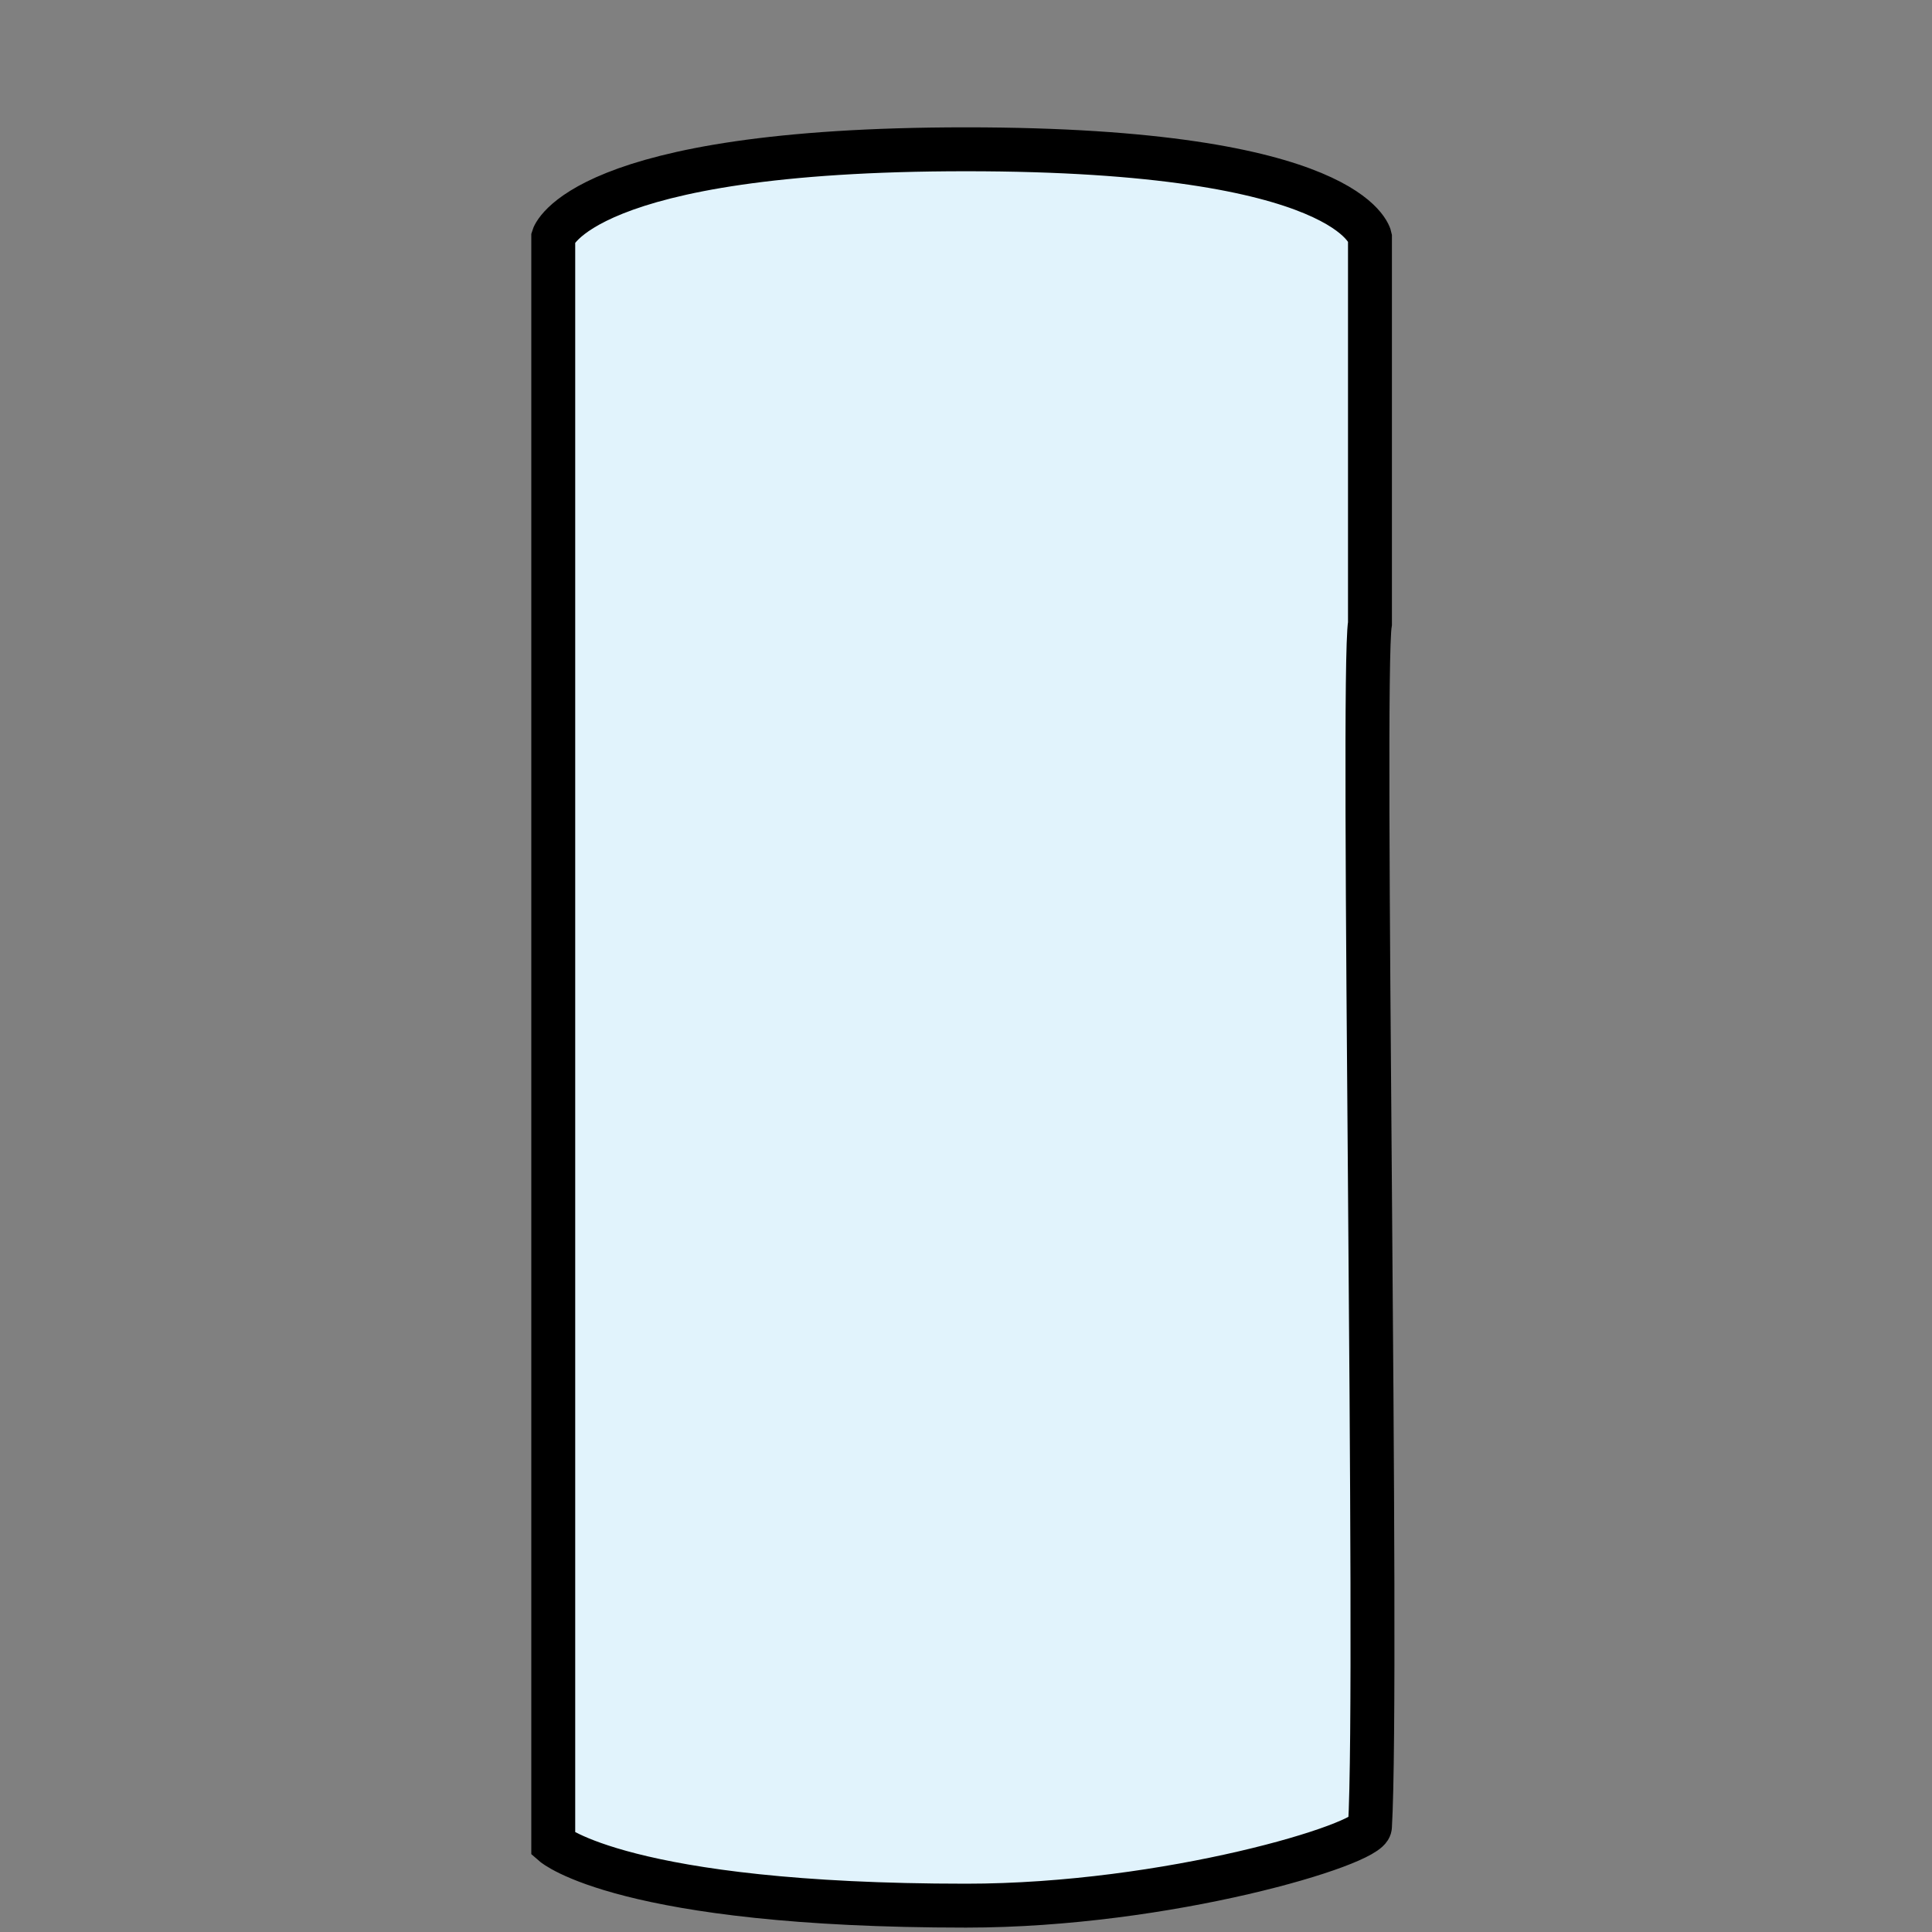
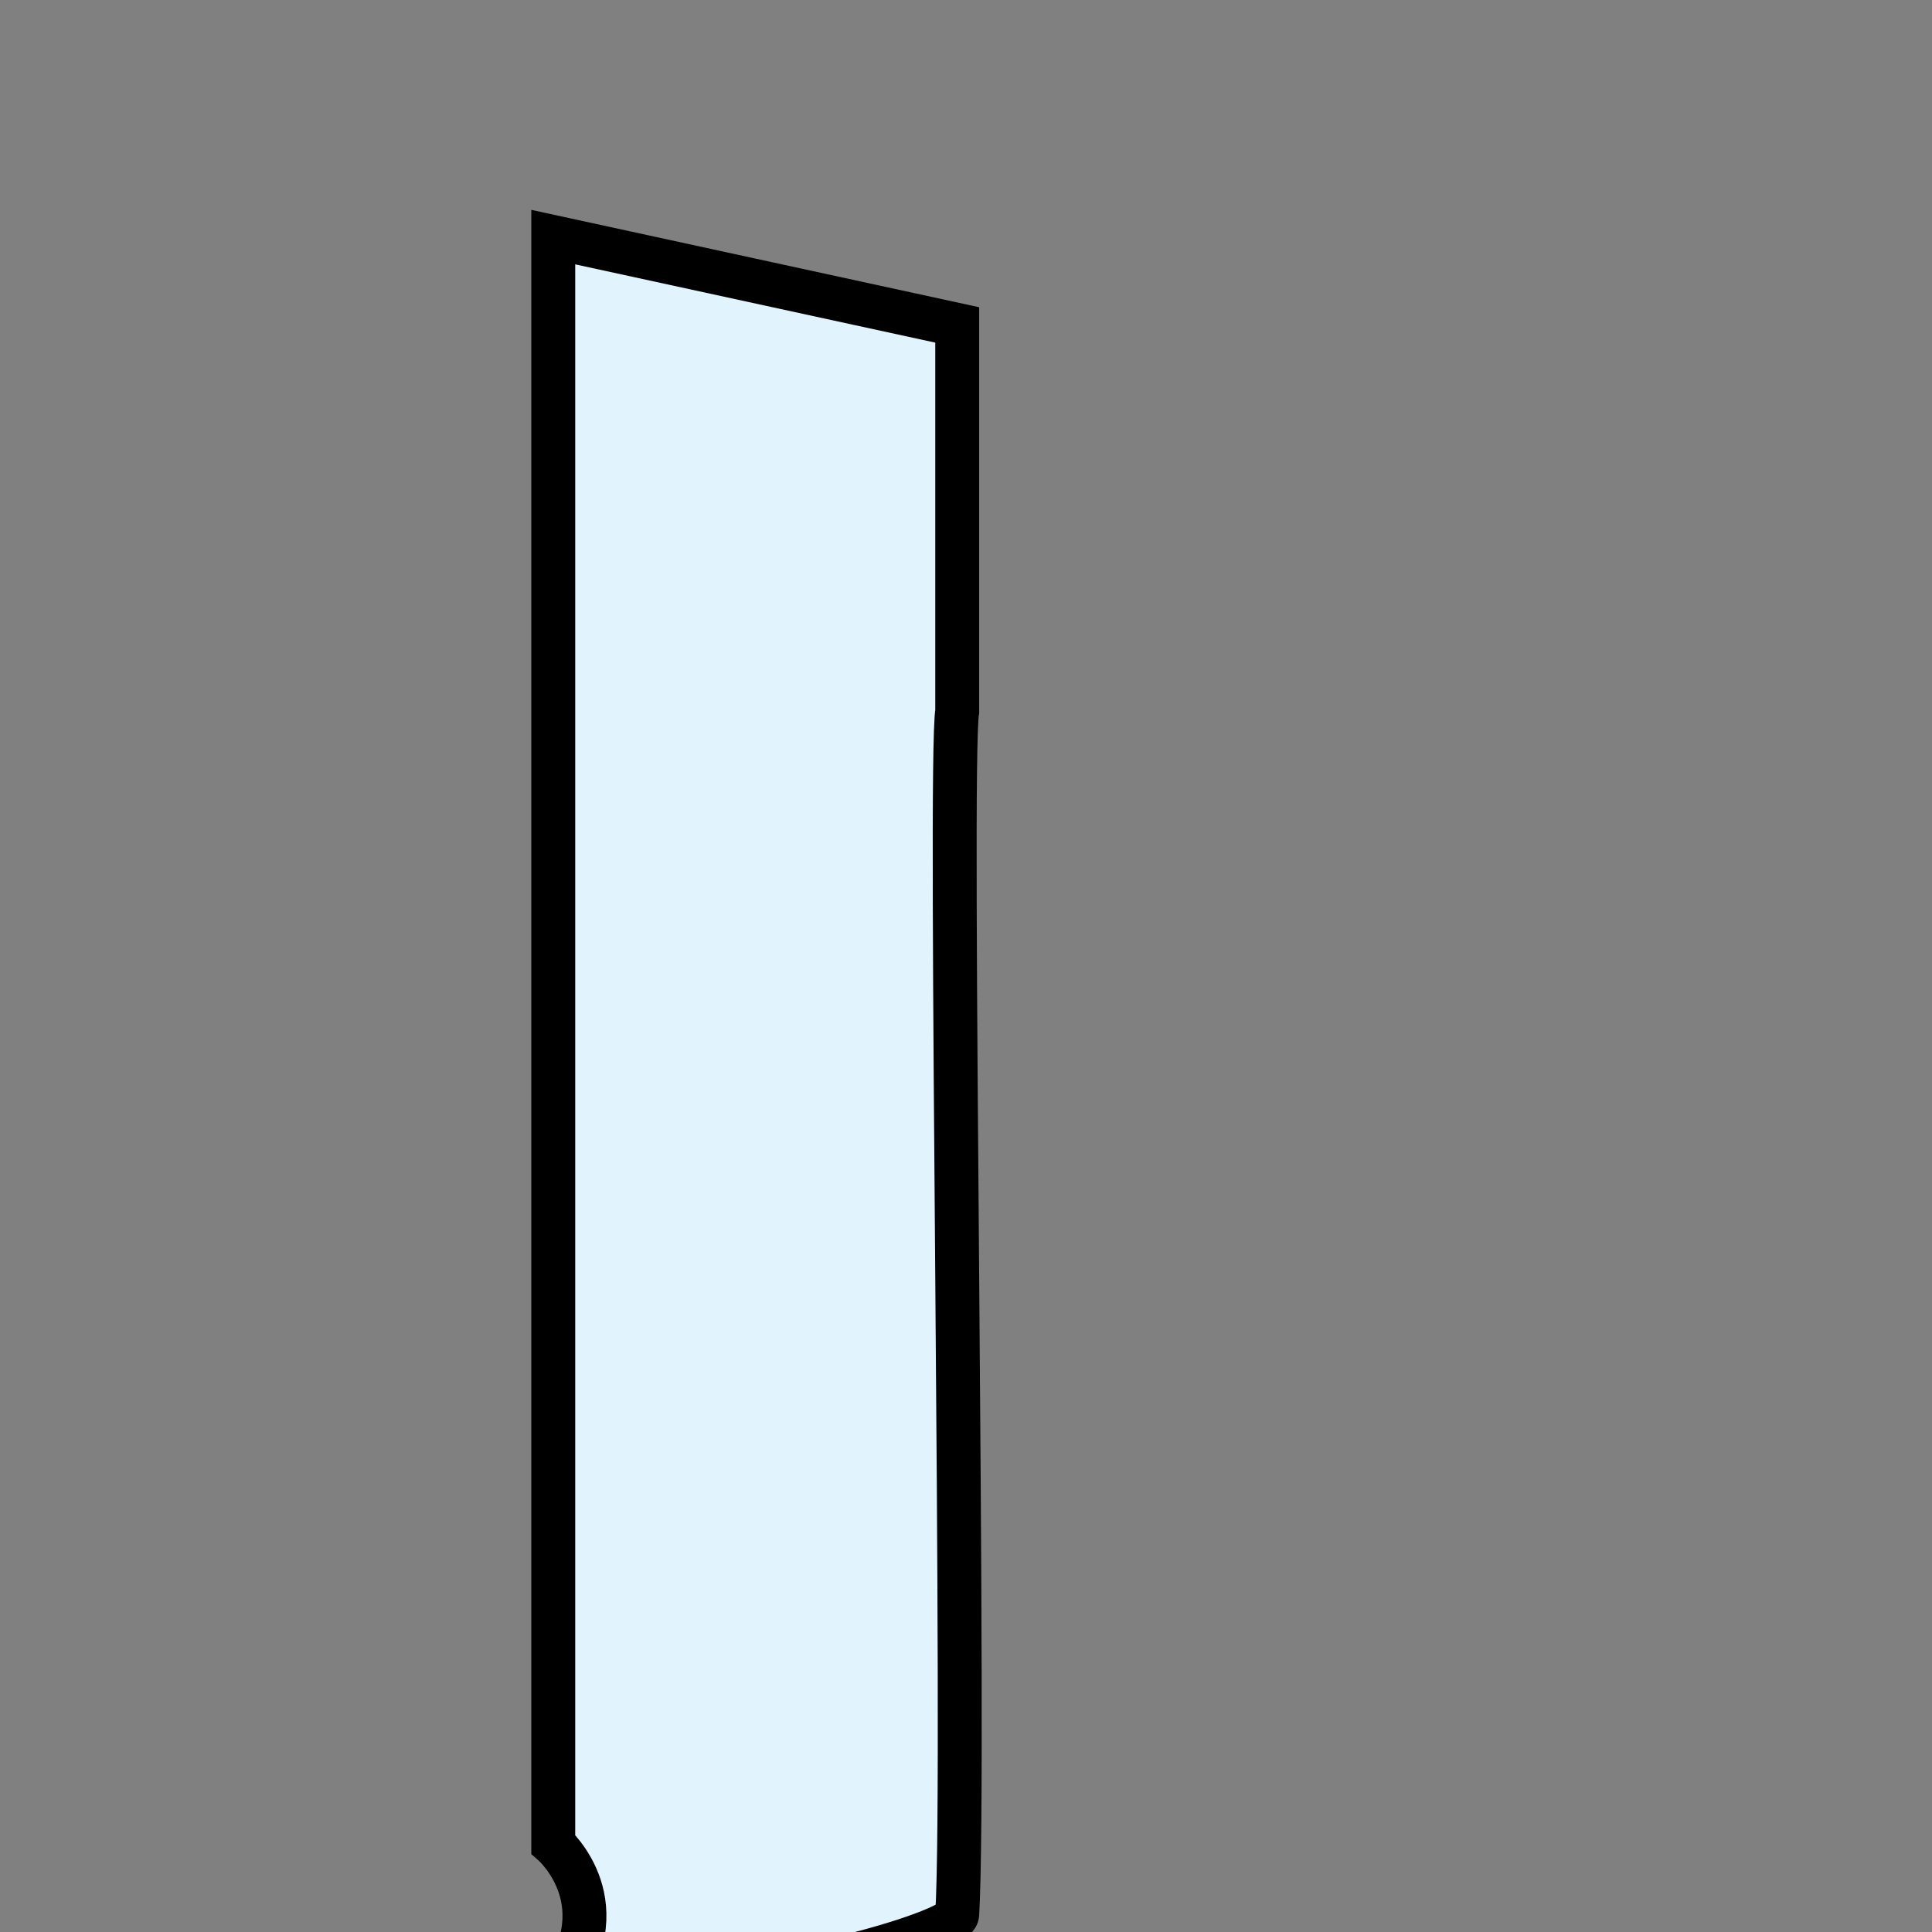
<svg xmlns="http://www.w3.org/2000/svg" version="1.1" id="Layer_2_1_" x="0px" y="0px" viewBox="0 0 22 22" style="enable-background:new 0 0 22 22;" xml:space="preserve">
  <rect x="0" y="0" width="22" height="22" fill="#808080" stroke="none" />
  <style type="text/css">
	.st0{fill:#E1F3FC;}
	.st1{fill:#E1F3FC;stroke:#000000;stroke-width:0.5;stroke-miterlimit:3.864;}
</style>
-   <path class="st0" d="M13.9,23.5" />
-   <path class="st1" d="M6.3,21V2.7c0,0,0.3-1,4.7-1s4.6,1,4.6,1v4.4c-0.1,0.6,0.1,12,0,13.7c0,0.2-2.3,0.9-4.6,0.9  C7.1,21.7,6.3,21,6.3,21z" />
+   <path class="st1" d="M6.3,21V2.7s4.6,1,4.6,1v4.4c-0.1,0.6,0.1,12,0,13.7c0,0.2-2.3,0.9-4.6,0.9  C7.1,21.7,6.3,21,6.3,21z" />
</svg>